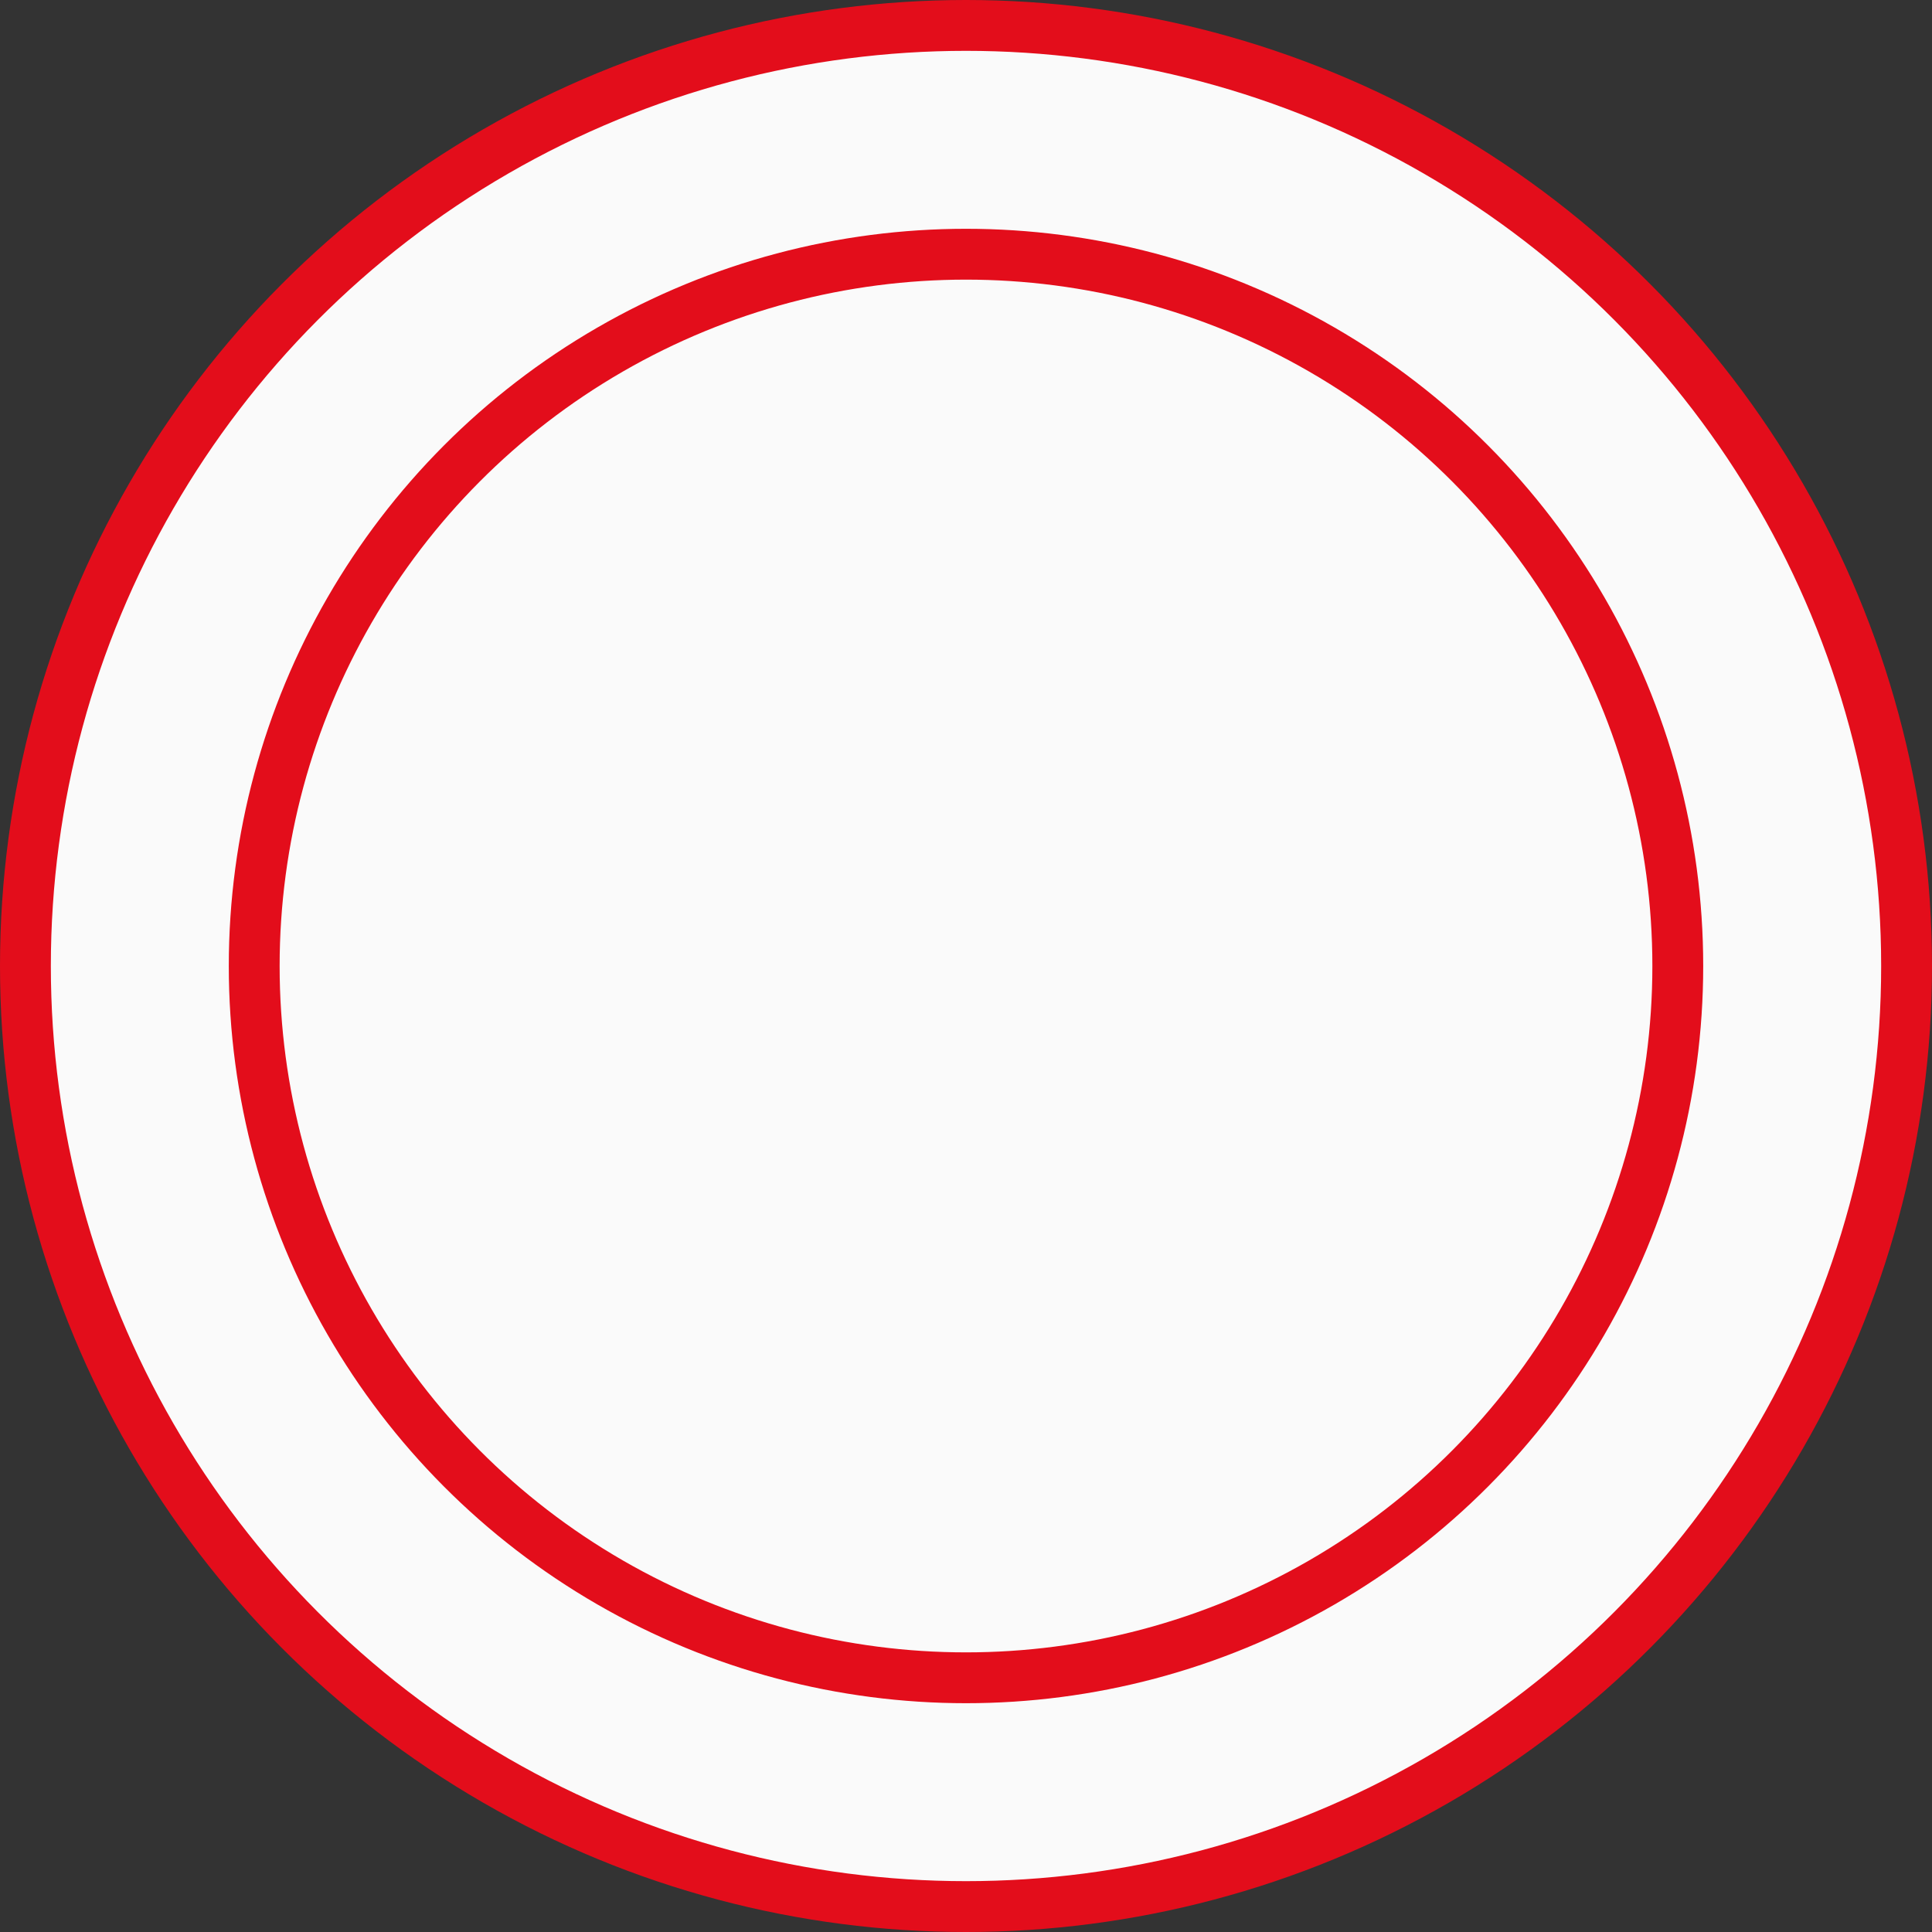
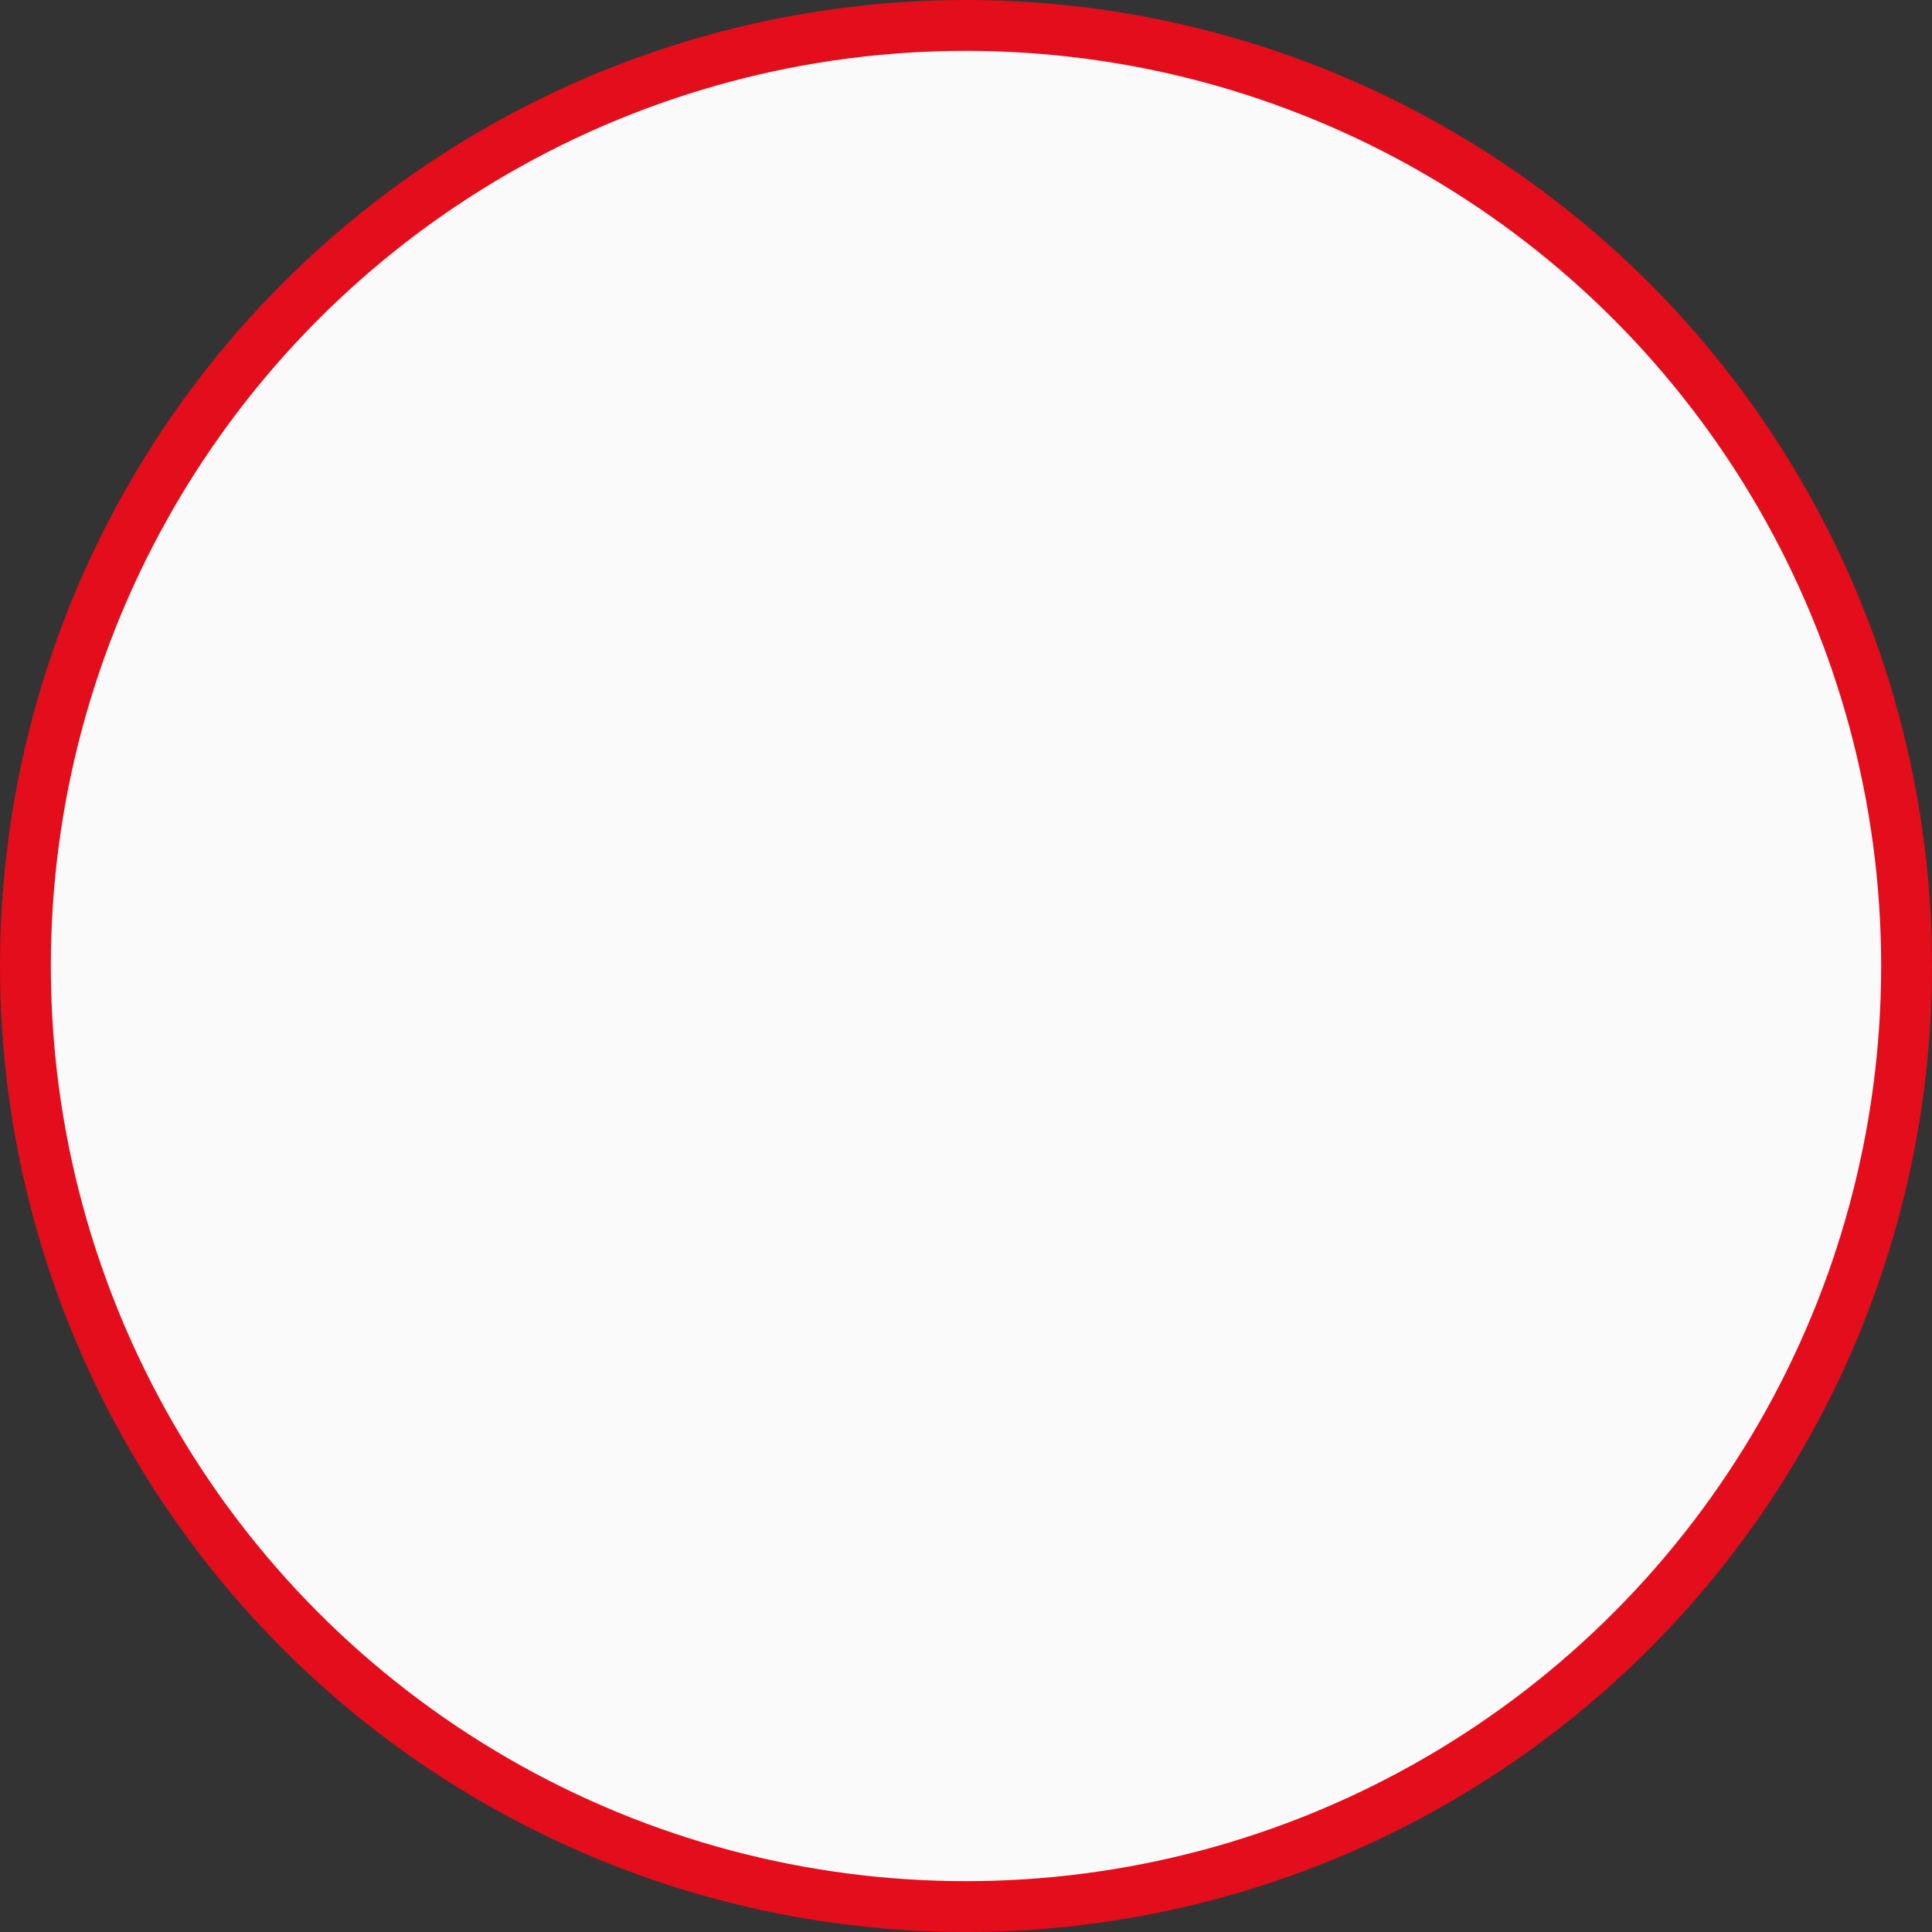
<svg xmlns="http://www.w3.org/2000/svg" version="1.1" id="hochrangigesstrassennetz-planungknoten-icon" role="img" aria-labelledby="title desc" viewBox="0 0 19 19" preserveAspectRatio="xMidYMid meet" style="enable-background:new 0 0 19 19;" xml:space="preserve">
  <rect x="0" y="0" width="19" height="19" fill="#333333" stroke="none" />
  <title id="title">Hochrangiges Straßennetz Planung Knoten</title>
  <desc id="desc">An dieser Stelle befindet sich ein Knoten in Planung.</desc>
  <style type="text/css">

	.circle{fill:#FAFAFA;stroke:#E30D1B;stroke-width:0.5;stroke-miterlimit:10;}

</style>
  <circle role="presentation" class="circle" cx="9.5" cy="9.5" r="9.25" />
-   <circle role="presentation" class="circle" cx="9.5" cy="9.5" r="7" />
</svg>